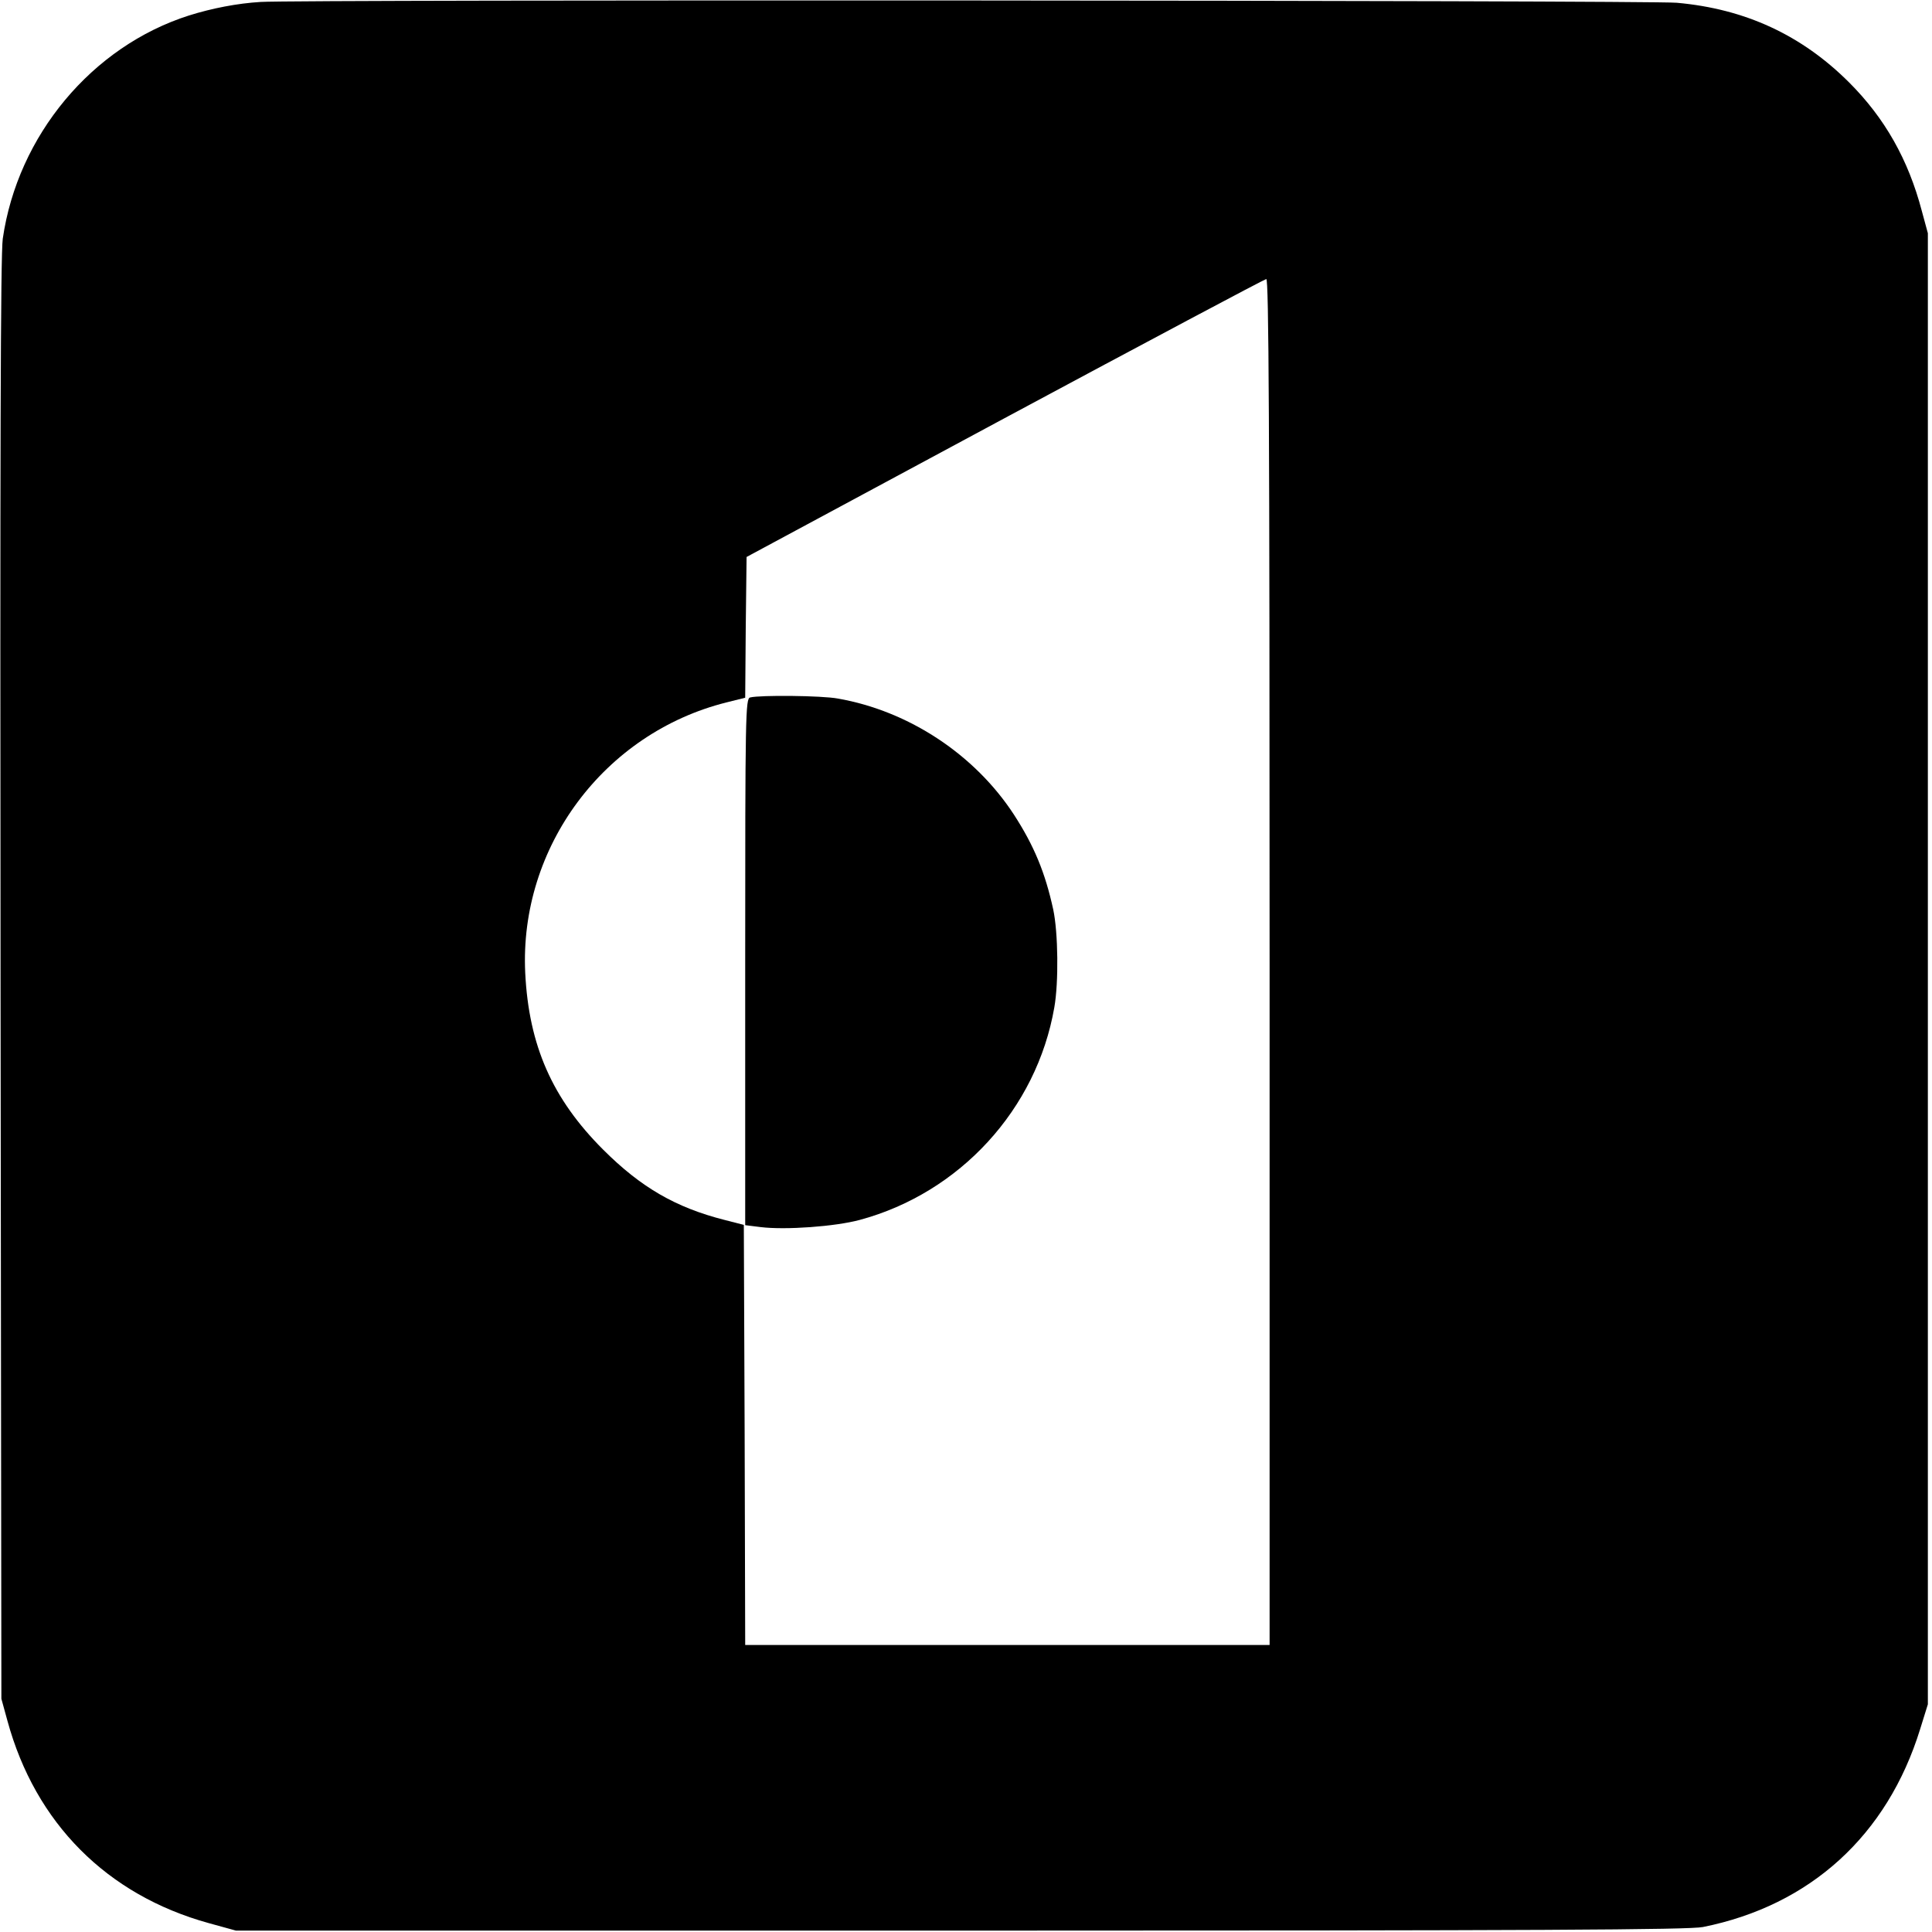
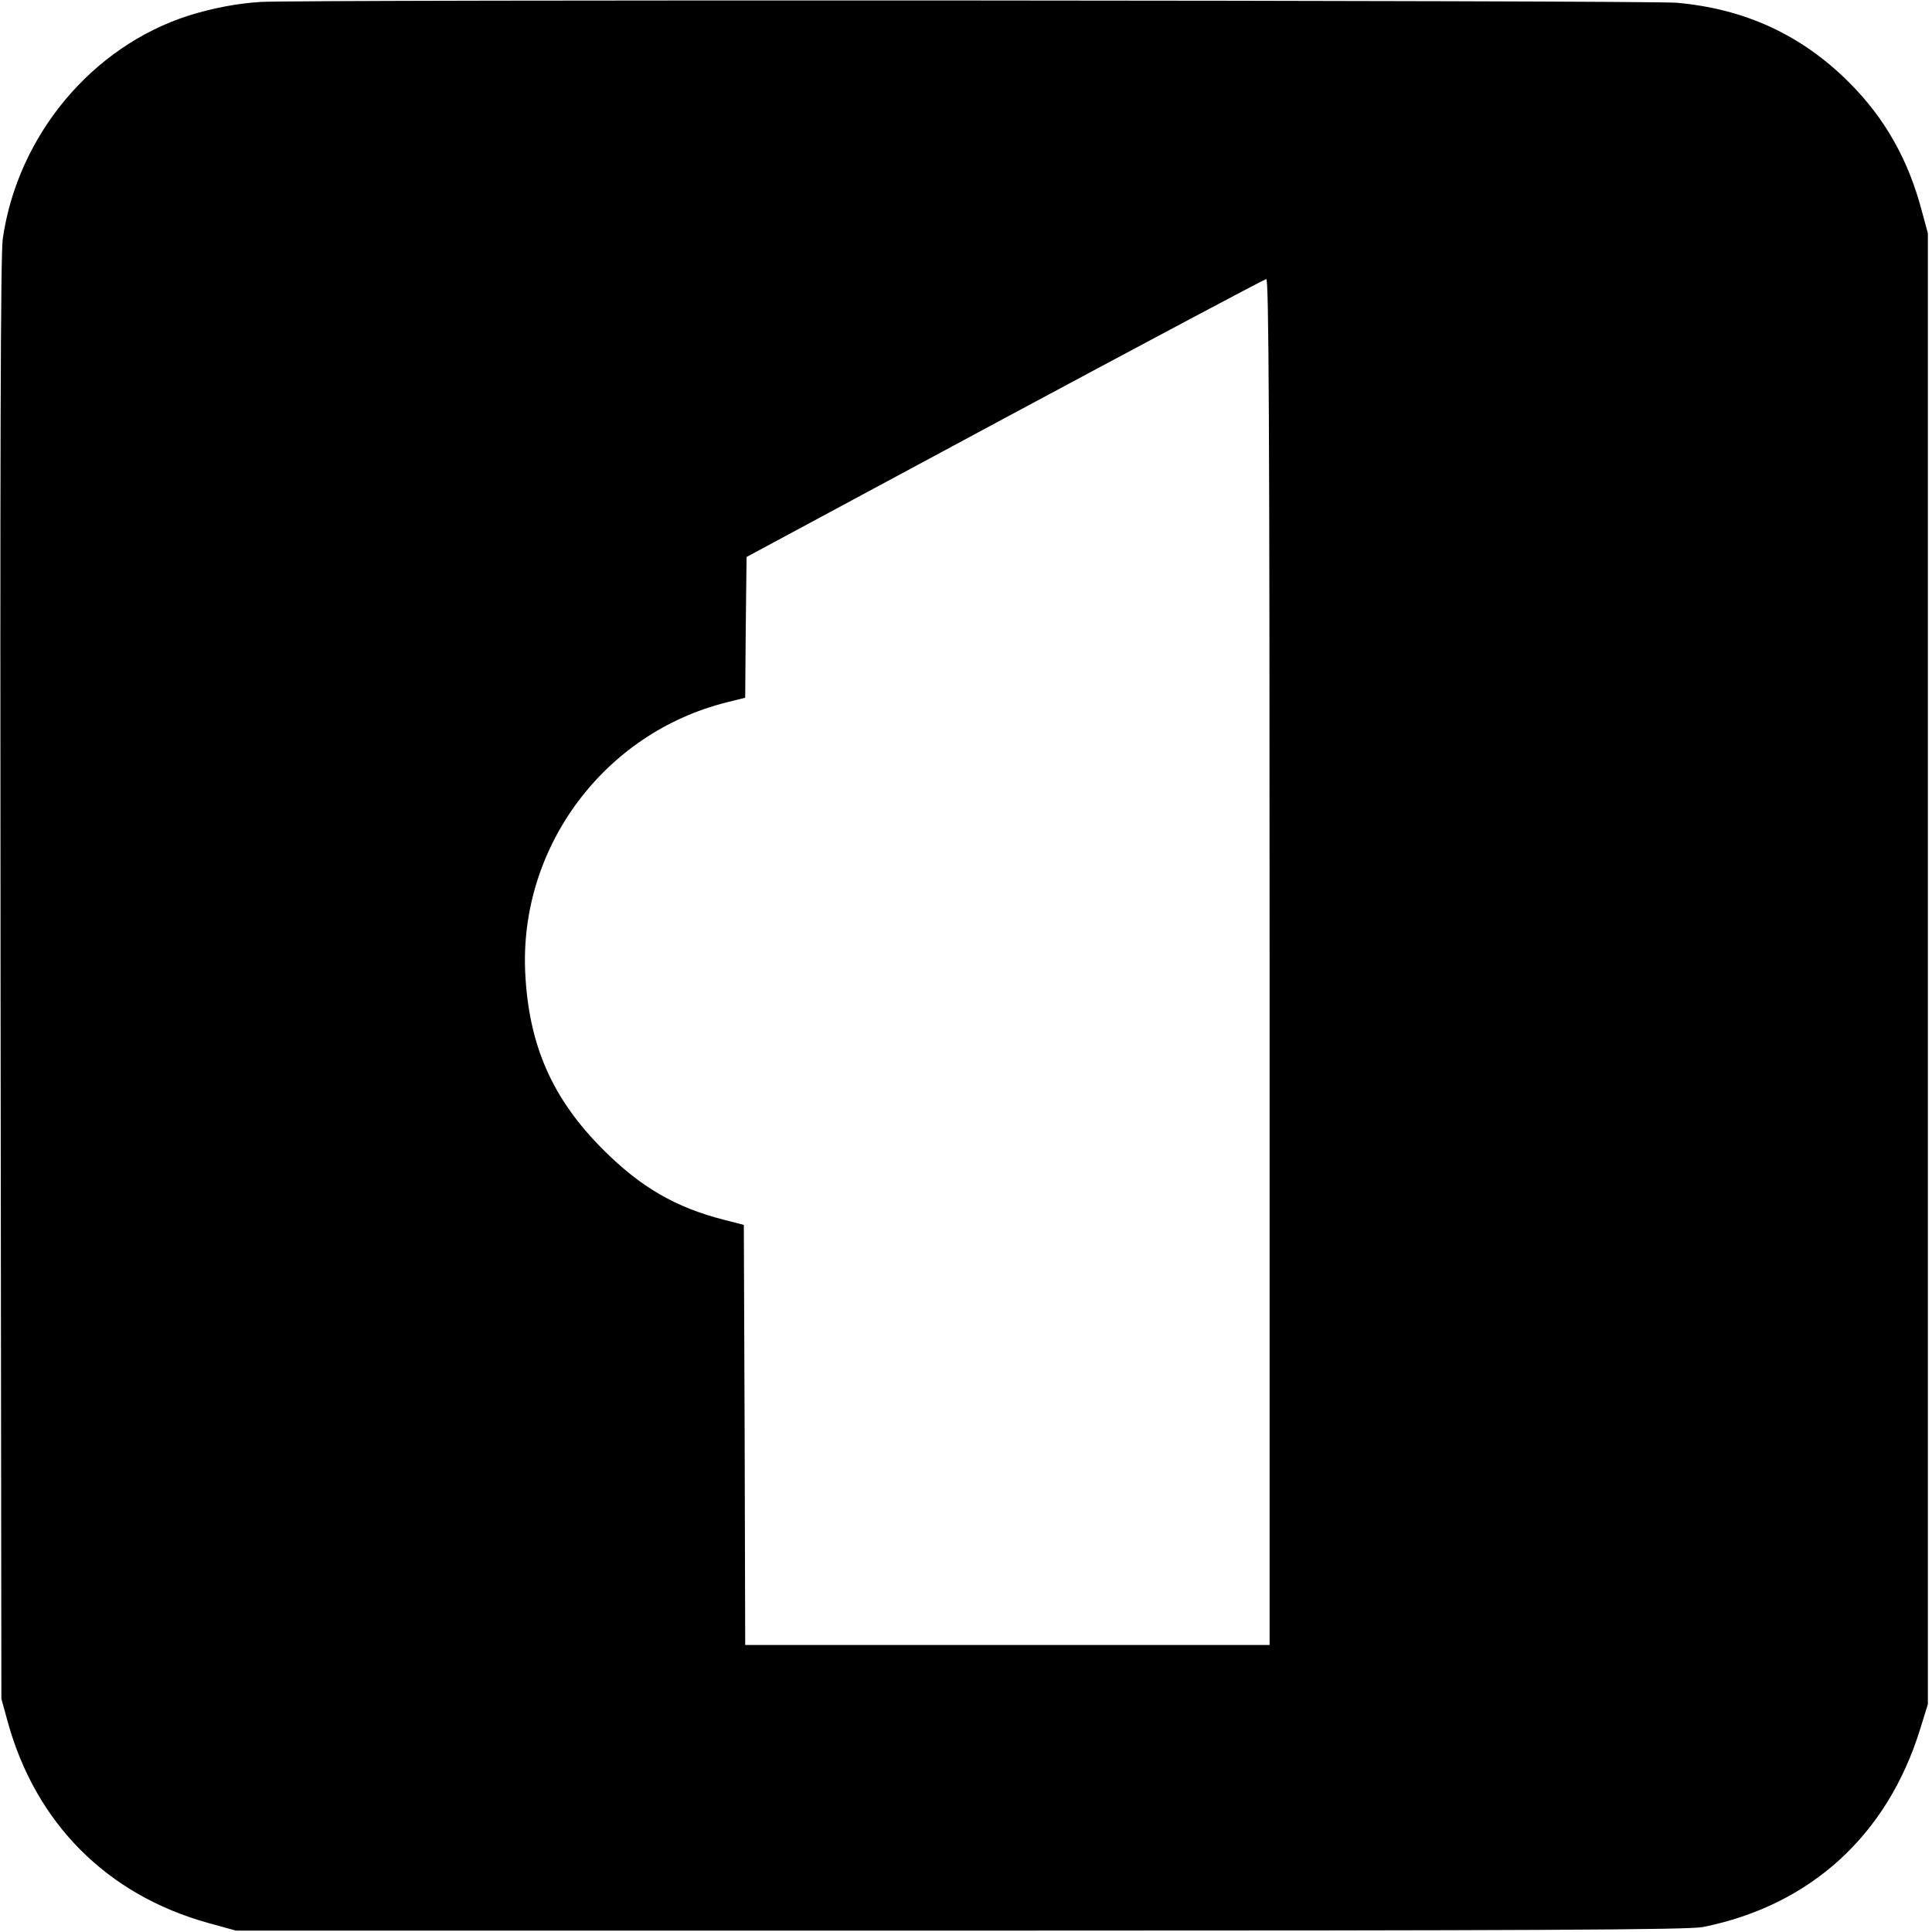
<svg xmlns="http://www.w3.org/2000/svg" version="1.0" width="700pt" height="700pt" viewBox="0 0 700 700" preserveAspectRatio="xMidYMid meet">
  <g transform="translate(0,700) scale(0.1,-0.1)" fill="#000000" stroke="none">
    <path d="M945 6993 c-85 -5 -177 -23 -260 -49 -352 -112 -621 -435 -675 -809 -8 -58 -10 -783 -8 -2685 l3 -2605 22 -80 c101 -370 360 -631 730 -733 l98 -27 2625 0 c2116 0 2638 3 2690 13 389 78 668 332 787 717 l28 90 0 2665 0 2665 -22 81 c-49 186 -134 336 -263 465 -172 172 -377 267 -625 289 -99 9 -4996 12 -5130 3z m3655 -3478 l0 -2475 -950 0 -950 0 -2 761 -3 761 -70 18 c-177 45 -303 118 -440 255 -184 184 -269 377 -282 640 -22 456 286 869 729 980 l68 17 2 255 3 255 935 503 c514 276 941 503 948 504 9 1 12 -500 12 -2474z" />
-     <path d="M2718 4473 c-17 -4 -18 -58 -18 -958 l0 -954 56 -7 c90 -11 270 2 359 26 363 98 641 401 705 770 16 90 14 271 -4 355 -29 133 -69 230 -142 343 -142 218 -381 376 -638 421 -58 11 -283 13 -318 4z" />
  </g>
</svg>